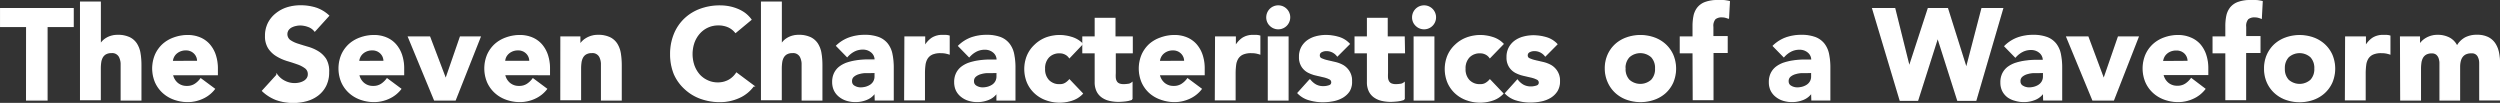
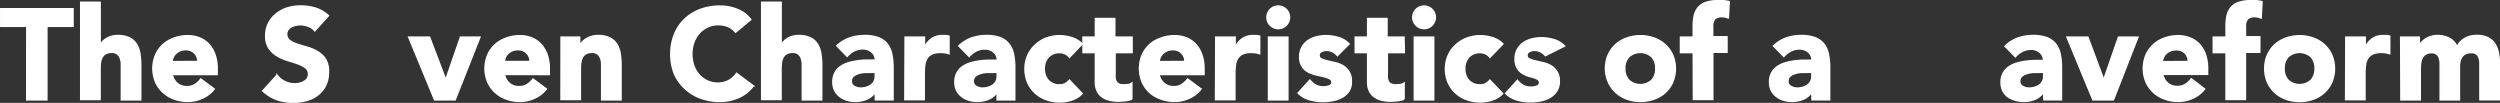
<svg xmlns="http://www.w3.org/2000/svg" id="Title" viewBox="0 0 426.19 17.54">
  <rect x="0" y="0" width="426.19" height="17.54" fill="#333333" stroke="none" />
  <defs>
    <style>.cls-1{fill:#fff;stroke:#fff;stroke-miterlimit:10;stroke-width:0.25px;}</style>
  </defs>
  <title>title</title>
  <path class="cls-1" d="M144.58,15h-4.44V12h12.32v3H148V27.53h-3.43Z" transform="translate(-140.01 -10.51)" />
  <path class="cls-1" d="M157.08,10.9v7.39h0a2,2,0,0,1,.37-.62,2.93,2.93,0,0,1,.64-.55,3.45,3.45,0,0,1,.88-.4,3.77,3.77,0,0,1,1.1-.15,4.54,4.54,0,0,1,2,.39,2.93,2.93,0,0,1,1.2,1.07,4.32,4.32,0,0,1,.58,1.61,12.21,12.21,0,0,1,.15,2v5.9h-3.3V22.3q0-.46,0-1a3,3,0,0,0-.2-.91,1.42,1.42,0,0,0-1.49-.95,2,2,0,0,0-1,.23,1.57,1.57,0,0,0-.6.62,2.51,2.51,0,0,0-.27.87,7.42,7.42,0,0,0-.07,1v5.32h-3.3V10.9Z" transform="translate(-140.01 -10.51)" />
  <path class="cls-1" d="M176.53,25.68a5.27,5.27,0,0,1-2,1.56,6,6,0,0,1-2.51.55,6.75,6.75,0,0,1-2.32-.4,5.58,5.58,0,0,1-1.89-1.13,5.31,5.31,0,0,1-1.27-1.77,6,6,0,0,1,0-4.62,5.31,5.31,0,0,1,1.27-1.77A5.58,5.58,0,0,1,169.7,17a6.73,6.73,0,0,1,2.32-.4,5.28,5.28,0,0,1,2.08.4,4.33,4.33,0,0,1,1.58,1.13,5.16,5.16,0,0,1,1,1.77,7.15,7.15,0,0,1,.35,2.31v1h-7.66a2.61,2.61,0,0,0,.86,1.51,2.43,2.43,0,0,0,1.63.56,2.48,2.48,0,0,0,1.38-.36,3.7,3.7,0,0,0,1-.94ZM173.73,21a1.91,1.91,0,0,0-.55-1.43,2,2,0,0,0-1.47-.59,2.48,2.48,0,0,0-1,.18,2.42,2.42,0,0,0-.71.45,2,2,0,0,0-.46.64,2.08,2.08,0,0,0-.19.76Z" transform="translate(-140.01 -10.51)" />
  <path class="cls-1" d="M193.67,15.76a2.44,2.44,0,0,0-1.13-.78,4.07,4.07,0,0,0-1.35-.25,3.55,3.55,0,0,0-.77.09,3,3,0,0,0-.75.27,1.63,1.63,0,0,0-.57.5,1.37,1.37,0,0,0,.31,1.83,5,5,0,0,0,1.33.64q.8.26,1.73.53a7.14,7.14,0,0,1,1.73.75,4.09,4.09,0,0,1,1.33,1.3A4,4,0,0,1,196,22.8a5,5,0,0,1-.48,2.27,4.6,4.6,0,0,1-1.31,1.61,5.57,5.57,0,0,1-1.91.95,8.78,8.78,0,0,1-5.12-.15A7.06,7.06,0,0,1,184.8,26l2.44-2.68a3.56,3.56,0,0,0,1.33,1.09,3.74,3.74,0,0,0,2.51.29,2.77,2.77,0,0,0,.77-.3,1.66,1.66,0,0,0,.55-.51,1.26,1.26,0,0,0,.21-.73,1.32,1.32,0,0,0-.54-1.11,5,5,0,0,0-1.35-.69q-.81-.29-1.76-.57A7.88,7.88,0,0,1,187.2,20a4.25,4.25,0,0,1-1.35-1.28,3.65,3.65,0,0,1-.54-2.09,4.68,4.68,0,0,1,.5-2.2,4.77,4.77,0,0,1,1.32-1.58,5.74,5.74,0,0,1,1.9-1,7.79,7.79,0,0,1,2.22-.32,8.75,8.75,0,0,1,2.55.37A5.89,5.89,0,0,1,196,13.19Z" transform="translate(-140.01 -10.51)" />
-   <path class="cls-1" d="M208.29,25.68a5.27,5.27,0,0,1-2,1.56,6,6,0,0,1-2.51.55,6.75,6.75,0,0,1-2.32-.4,5.58,5.58,0,0,1-1.89-1.13,5.31,5.31,0,0,1-1.27-1.77,6,6,0,0,1,0-4.62,5.31,5.31,0,0,1,1.27-1.77A5.58,5.58,0,0,1,201.46,17a6.73,6.73,0,0,1,2.32-.4,5.28,5.28,0,0,1,2.08.4,4.33,4.33,0,0,1,1.58,1.13,5.16,5.16,0,0,1,1,1.77,7.15,7.15,0,0,1,.35,2.31v1h-7.66a2.61,2.61,0,0,0,.86,1.51,2.43,2.43,0,0,0,1.63.56,2.48,2.48,0,0,0,1.38-.36,3.7,3.7,0,0,0,1-.94ZM205.5,21a1.91,1.91,0,0,0-.55-1.43,2,2,0,0,0-1.47-.59,2.48,2.48,0,0,0-1,.18,2.42,2.42,0,0,0-.71.45,2,2,0,0,0-.46.64,2.08,2.08,0,0,0-.19.76Z" transform="translate(-140.01 -10.51)" />
  <path class="cls-1" d="M209.68,16.84h3.56L216,24.1h0l2.51-7.26h3.32L217.6,27.53h-3.5Z" transform="translate(-140.01 -10.51)" />
  <path class="cls-1" d="M233.15,25.68a5.27,5.27,0,0,1-2,1.56,6,6,0,0,1-2.51.55,6.75,6.75,0,0,1-2.32-.4,5.58,5.58,0,0,1-1.89-1.13,5.31,5.31,0,0,1-1.27-1.77,6,6,0,0,1,0-4.62,5.31,5.31,0,0,1,1.27-1.77A5.58,5.58,0,0,1,226.32,17a6.73,6.73,0,0,1,2.32-.4,5.28,5.28,0,0,1,2.08.4,4.33,4.33,0,0,1,1.58,1.13,5.16,5.16,0,0,1,1,1.77,7.15,7.15,0,0,1,.35,2.31v1H226a2.61,2.61,0,0,0,.86,1.51,2.43,2.43,0,0,0,1.63.56,2.48,2.48,0,0,0,1.38-.36,3.7,3.7,0,0,0,1-.94ZM230.36,21a1.91,1.91,0,0,0-.55-1.43,2,2,0,0,0-1.47-.59,2.48,2.48,0,0,0-1,.18,2.42,2.42,0,0,0-.71.45,2,2,0,0,0-.46.64A2.08,2.08,0,0,0,226,21Z" transform="translate(-140.01 -10.51)" />
  <path class="cls-1" d="M235.66,16.84h3.17v1.45h0a2.69,2.69,0,0,1,.44-.62,3.19,3.19,0,0,1,.68-.55,3.88,3.88,0,0,1,.9-.4,3.77,3.77,0,0,1,1.1-.15,4.54,4.54,0,0,1,2,.39,2.93,2.93,0,0,1,1.2,1.07,4.32,4.32,0,0,1,.58,1.61,12.21,12.21,0,0,1,.15,2v5.9h-3.3V22.3q0-.46,0-1a3,3,0,0,0-.2-.91,1.42,1.42,0,0,0-1.49-.95,2,2,0,0,0-1,.23,1.57,1.57,0,0,0-.6.62,2.51,2.51,0,0,0-.27.87,7.42,7.42,0,0,0-.07,1v5.32h-3.3Z" transform="translate(-140.01 -10.51)" />
  <path class="cls-1" d="M265.41,16a3.37,3.37,0,0,0-1.24-.95,4.14,4.14,0,0,0-1.71-.33,4.26,4.26,0,0,0-3.22,1.42,4.87,4.87,0,0,0-.95,1.59,6.08,6.08,0,0,0,0,4,5,5,0,0,0,.94,1.58,4.23,4.23,0,0,0,1.4,1,4,4,0,0,0,1.73.37,3.87,3.87,0,0,0,1.87-.44,3.73,3.73,0,0,0,1.34-1.23l2.86,2.13a6,6,0,0,1-2.51,2,7.76,7.76,0,0,1-3.12.66,9.6,9.6,0,0,1-3.37-.57,7.7,7.7,0,0,1-2.66-1.64A7.43,7.43,0,0,1,255,23.13a8.8,8.8,0,0,1-.63-3.39,8.8,8.8,0,0,1,.63-3.39,7.43,7.43,0,0,1,1.75-2.59,7.71,7.71,0,0,1,2.66-1.64,9.59,9.59,0,0,1,3.37-.57,8.25,8.25,0,0,1,1.38.12,7.44,7.44,0,0,1,1.41.39,6.29,6.29,0,0,1,1.33.7A5.32,5.32,0,0,1,268,13.85Z" transform="translate(-140.01 -10.51)" />
  <path class="cls-1" d="M273.17,10.9v7.39h0a2,2,0,0,1,.37-.62,2.93,2.93,0,0,1,.64-.55,3.45,3.45,0,0,1,.88-.4,3.77,3.77,0,0,1,1.1-.15,4.54,4.54,0,0,1,2,.39,2.93,2.93,0,0,1,1.2,1.07,4.32,4.32,0,0,1,.58,1.61,12.21,12.21,0,0,1,.15,2v5.9h-3.3V22.3q0-.46,0-1a3,3,0,0,0-.2-.91,1.42,1.42,0,0,0-1.49-.95,2,2,0,0,0-1,.23,1.57,1.57,0,0,0-.6.62,2.51,2.51,0,0,0-.27.87,7.42,7.42,0,0,0-.07,1v5.32h-3.3V10.9Z" transform="translate(-140.01 -10.51)" />
  <path class="cls-1" d="M289.21,26.19h0a3.11,3.11,0,0,1-1.46,1.23,5,5,0,0,1-1.93.37,5,5,0,0,1-1.44-.21,3.63,3.63,0,0,1-1.22-.63,3,3,0,0,1-.84-1A3.15,3.15,0,0,1,282,24.5a3.28,3.28,0,0,1,.34-1.56,3,3,0,0,1,.92-1.06,4.6,4.6,0,0,1,1.33-.65,9.77,9.77,0,0,1,1.55-.34,14.82,14.82,0,0,1,1.61-.13l1.48,0a1.72,1.72,0,0,0-.63-1.4,2.26,2.26,0,0,0-1.48-.52,3.23,3.23,0,0,0-1.49.34,4.06,4.06,0,0,0-1.2.94l-1.76-1.8A6.05,6.05,0,0,1,284.81,17a7.7,7.7,0,0,1,2.55-.43,6.67,6.67,0,0,1,2.39.36,3.47,3.47,0,0,1,1.5,1.07,4.11,4.11,0,0,1,.78,1.73,11.34,11.34,0,0,1,.22,2.36v5.43h-3Zm-.81-3.34-.94,0a4.74,4.74,0,0,0-1.08.19,2.4,2.4,0,0,0-.88.46,1.06,1.06,0,0,0-.36.86.94.94,0,0,0,.51.88,2.11,2.11,0,0,0,1.06.29,3.32,3.32,0,0,0,.94-.13,2.8,2.8,0,0,0,.8-.37,1.82,1.82,0,0,0,.56-.62,1.78,1.78,0,0,0,.21-.88v-.7Z" transform="translate(-140.01 -10.51)" />
  <path class="cls-1" d="M294.31,16.84h3.3v1.72h0a4.05,4.05,0,0,1,1.25-1.48,3.17,3.17,0,0,1,1.83-.5l.57,0a2.84,2.84,0,0,1,.53.09v3a5,5,0,0,0-.69-.17,4.55,4.55,0,0,0-.71-.05,3.51,3.51,0,0,0-1.5.26,2,2,0,0,0-.85.74,2.8,2.8,0,0,0-.38,1.13,11,11,0,0,0-.09,1.45v4.47h-3.3Z" transform="translate(-140.01 -10.51)" />
  <path class="cls-1" d="M310,26.19h0a3.11,3.11,0,0,1-1.46,1.23,5,5,0,0,1-1.93.37,5,5,0,0,1-1.44-.21,3.63,3.63,0,0,1-1.22-.63,3,3,0,0,1-.84-1,3.15,3.15,0,0,1-.31-1.43,3.28,3.28,0,0,1,.34-1.56,3,3,0,0,1,.92-1.06,4.6,4.6,0,0,1,1.33-.65,9.77,9.77,0,0,1,1.55-.34,14.82,14.82,0,0,1,1.61-.13l1.48,0a1.72,1.72,0,0,0-.63-1.4,2.26,2.26,0,0,0-1.48-.52,3.23,3.23,0,0,0-1.49.34,4.06,4.06,0,0,0-1.2.94l-1.76-1.8A6.05,6.05,0,0,1,305.58,17a7.7,7.7,0,0,1,2.55-.43,6.67,6.67,0,0,1,2.39.36A3.47,3.47,0,0,1,312,18a4.11,4.11,0,0,1,.78,1.73A11.34,11.34,0,0,1,313,22.1v5.43h-3Zm-.81-3.34-.94,0a4.74,4.74,0,0,0-1.08.19,2.4,2.4,0,0,0-.88.46,1.06,1.06,0,0,0-.36.86.94.94,0,0,0,.51.88,2.11,2.11,0,0,0,1.06.29,3.32,3.32,0,0,0,.94-.13,2.8,2.8,0,0,0,.8-.37,1.82,1.82,0,0,0,.56-.62,1.78,1.78,0,0,0,.21-.88v-.7Z" transform="translate(-140.01 -10.51)" />
  <path class="cls-1" d="M322.32,20.29a1.85,1.85,0,0,0-.68-.58,2,2,0,0,0-.95-.23,2.52,2.52,0,0,0-1.95.75,2.77,2.77,0,0,0-.69,2,2.76,2.76,0,0,0,.69,2,2.52,2.52,0,0,0,1.95.75,1.78,1.78,0,0,0,.95-.24,2.89,2.89,0,0,0,.68-.57l2.18,2.29a4.21,4.21,0,0,1-1.81,1.11,6.83,6.83,0,0,1-2,.32,6.75,6.75,0,0,1-2.32-.4,5.58,5.58,0,0,1-1.89-1.13,5.31,5.31,0,0,1-1.27-1.77,6,6,0,0,1,0-4.62,5.31,5.31,0,0,1,1.27-1.77A5.58,5.58,0,0,1,318.37,17a6.73,6.73,0,0,1,2.32-.4,6.83,6.83,0,0,1,2,.32A4.21,4.21,0,0,1,324.5,18Z" transform="translate(-140.01 -10.51)" />
  <path class="cls-1" d="M333,19.48h-2.9V23a6.71,6.71,0,0,0,0,.8,1.61,1.61,0,0,0,.2.63,1,1,0,0,0,.47.41,2.1,2.1,0,0,0,.85.14,5.71,5.71,0,0,0,.69-.06,1.18,1.18,0,0,0,.65-.25v2.75a5,5,0,0,1-1.14.26,10.57,10.57,0,0,1-1.17.07,6.35,6.35,0,0,1-1.54-.18,3.5,3.5,0,0,1-1.23-.56,2.62,2.62,0,0,1-.83-1,3.42,3.42,0,0,1-.3-1.5V19.48h-2.11V16.84h2.11V13.67h3.3v3.17H333Z" transform="translate(-140.01 -10.51)" />
  <path class="cls-1" d="M344.76,25.68a5.27,5.27,0,0,1-2,1.56,6,6,0,0,1-2.51.55,6.75,6.75,0,0,1-2.32-.4A5.58,5.58,0,0,1,336,26.27a5.31,5.31,0,0,1-1.27-1.77,6,6,0,0,1,0-4.62A5.31,5.31,0,0,1,336,18.1,5.58,5.58,0,0,1,337.93,17a6.73,6.73,0,0,1,2.32-.4,5.28,5.28,0,0,1,2.08.4,4.33,4.33,0,0,1,1.58,1.13,5.16,5.16,0,0,1,1,1.77,7.15,7.15,0,0,1,.35,2.31v1h-7.66a2.61,2.61,0,0,0,.86,1.51,2.43,2.43,0,0,0,1.63.56,2.48,2.48,0,0,0,1.38-.36,3.7,3.7,0,0,0,1-.94ZM342,21a1.91,1.91,0,0,0-.55-1.43,2,2,0,0,0-1.47-.59,2.48,2.48,0,0,0-1,.18,2.42,2.42,0,0,0-.71.45,2,2,0,0,0-.46.64,2.08,2.08,0,0,0-.19.76Z" transform="translate(-140.01 -10.51)" />
  <path class="cls-1" d="M347.27,16.84h3.3v1.72h0a4.05,4.05,0,0,1,1.25-1.48,3.17,3.17,0,0,1,1.83-.5l.57,0a2.84,2.84,0,0,1,.53.09v3a5,5,0,0,0-.69-.17,4.55,4.55,0,0,0-.71-.05,3.51,3.51,0,0,0-1.5.26,2,2,0,0,0-.85.74,2.8,2.8,0,0,0-.38,1.13,11,11,0,0,0-.09,1.45v4.47h-3.3Z" transform="translate(-140.01 -10.51)" />
  <path class="cls-1" d="M356,13.47a1.92,1.92,0,1,1,.56,1.35A1.84,1.84,0,0,1,356,13.47Zm.26,3.37h3.3V27.53h-3.3Z" transform="translate(-140.01 -10.51)" />
  <path class="cls-1" d="M368,20a2.34,2.34,0,0,0-1.91-.9,1.8,1.8,0,0,0-.81.2.7.7,0,0,0-.4.68.61.61,0,0,0,.41.58,5.38,5.38,0,0,0,1,.33l1.34.31a5.06,5.06,0,0,1,1.34.52,3,3,0,0,1,1,1,2.85,2.85,0,0,1,.41,1.62A3,3,0,0,1,370,26a3.46,3.46,0,0,1-1.16,1.08,5,5,0,0,1-1.58.57,9.43,9.43,0,0,1-1.74.17,8.42,8.42,0,0,1-2.27-.32,4.23,4.23,0,0,1-1.94-1.13l2-2.22a3.31,3.31,0,0,0,1,.87,2.75,2.75,0,0,0,1.31.3,3.05,3.05,0,0,0,1-.17.61.61,0,0,0,.46-.6.67.67,0,0,0-.41-.63,4.5,4.5,0,0,0-1-.35l-1.34-.31a5.57,5.57,0,0,1-1.34-.5,2.81,2.81,0,0,1-1-.94,2.85,2.85,0,0,1-.41-1.62,3.27,3.27,0,0,1,.38-1.63,3.39,3.39,0,0,1,1-1.12,4.39,4.39,0,0,1,1.44-.65,6.62,6.62,0,0,1,1.65-.21,7.75,7.75,0,0,1,2.13.31A4,4,0,0,1,370,18Z" transform="translate(-140.01 -10.51)" />
  <path class="cls-1" d="M379.41,19.48h-2.9V23a6.71,6.71,0,0,0,0,.8,1.61,1.61,0,0,0,.2.63,1,1,0,0,0,.47.41,2.1,2.1,0,0,0,.85.14,5.71,5.71,0,0,0,.69-.06,1.18,1.18,0,0,0,.65-.25v2.75a5,5,0,0,1-1.14.26,10.57,10.57,0,0,1-1.17.07,6.35,6.35,0,0,1-1.54-.18,3.5,3.5,0,0,1-1.23-.56,2.62,2.62,0,0,1-.83-1,3.42,3.42,0,0,1-.3-1.5V19.48h-2.11V16.84h2.11V13.67h3.3v3.17h2.9Z" transform="translate(-140.01 -10.51)" />
  <path class="cls-1" d="M380.86,13.47a1.92,1.92,0,1,1,.56,1.35A1.84,1.84,0,0,1,380.86,13.47Zm.26,3.37h3.3V27.53h-3.3Z" transform="translate(-140.01 -10.51)" />
  <path class="cls-1" d="M394,20.29a1.85,1.85,0,0,0-.68-.58,2,2,0,0,0-.95-.23,2.52,2.52,0,0,0-1.95.75,2.77,2.77,0,0,0-.69,2,2.76,2.76,0,0,0,.69,2,2.52,2.52,0,0,0,1.95.75,1.78,1.78,0,0,0,.95-.24,2.89,2.89,0,0,0,.68-.57l2.18,2.29a4.21,4.21,0,0,1-1.81,1.11,6.83,6.83,0,0,1-2,.32,6.75,6.75,0,0,1-2.32-.4,5.58,5.58,0,0,1-1.89-1.13,5.31,5.31,0,0,1-1.27-1.77,6,6,0,0,1,0-4.62,5.31,5.31,0,0,1,1.27-1.77A5.58,5.58,0,0,1,390.09,17a6.73,6.73,0,0,1,2.32-.4,6.83,6.83,0,0,1,2,.32A4.21,4.21,0,0,1,396.22,18Z" transform="translate(-140.01 -10.51)" />
-   <path class="cls-1" d="M403.45,20a2.34,2.34,0,0,0-1.91-.9,1.8,1.8,0,0,0-.81.2.7.7,0,0,0-.4.68.61.61,0,0,0,.41.58,5.38,5.38,0,0,0,1,.33l1.34.31a5.06,5.06,0,0,1,1.34.52,3,3,0,0,1,1,1,2.85,2.85,0,0,1,.41,1.62,3,3,0,0,1-.45,1.71,3.46,3.46,0,0,1-1.16,1.08,5,5,0,0,1-1.58.57,9.43,9.43,0,0,1-1.74.17,8.42,8.42,0,0,1-2.27-.32,4.23,4.23,0,0,1-1.94-1.13l2-2.22a3.31,3.31,0,0,0,1,.87,2.75,2.75,0,0,0,1.31.3,3.05,3.05,0,0,0,1-.17.61.61,0,0,0,.46-.6.67.67,0,0,0-.41-.63,4.5,4.5,0,0,0-1-.35l-1.34-.31a5.57,5.57,0,0,1-1.34-.5,2.81,2.81,0,0,1-1-.94,2.85,2.85,0,0,1-.41-1.62,3.27,3.27,0,0,1,.38-1.63,3.39,3.39,0,0,1,1-1.12,4.39,4.39,0,0,1,1.44-.65,6.62,6.62,0,0,1,1.65-.21,7.75,7.75,0,0,1,2.13.31,4,4,0,0,1,1.83,1.1Z" transform="translate(-140.01 -10.51)" />
+   <path class="cls-1" d="M403.45,20a2.34,2.34,0,0,0-1.91-.9,1.8,1.8,0,0,0-.81.2.7.7,0,0,0-.4.68.61.61,0,0,0,.41.58,5.38,5.38,0,0,0,1,.33l1.34.31a5.06,5.06,0,0,1,1.34.52,3,3,0,0,1,1,1,2.85,2.85,0,0,1,.41,1.62,3,3,0,0,1-.45,1.71,3.46,3.46,0,0,1-1.16,1.08,5,5,0,0,1-1.58.57,9.43,9.43,0,0,1-1.74.17,8.42,8.42,0,0,1-2.27-.32,4.23,4.23,0,0,1-1.94-1.13l2-2.22a3.31,3.31,0,0,0,1,.87,2.75,2.75,0,0,0,1.31.3,3.05,3.05,0,0,0,1-.17.61.61,0,0,0,.46-.6.67.67,0,0,0-.41-.63,4.5,4.5,0,0,0-1-.35a5.57,5.57,0,0,1-1.34-.5,2.81,2.81,0,0,1-1-.94,2.85,2.85,0,0,1-.41-1.62,3.27,3.27,0,0,1,.38-1.63,3.39,3.39,0,0,1,1-1.12,4.39,4.39,0,0,1,1.44-.65,6.62,6.62,0,0,1,1.65-.21,7.75,7.75,0,0,1,2.13.31,4,4,0,0,1,1.83,1.1Z" transform="translate(-140.01 -10.51)" />
  <path class="cls-1" d="M413.71,22.19a5.6,5.6,0,0,1,.46-2.31,5.31,5.31,0,0,1,1.27-1.77A5.58,5.58,0,0,1,417.32,17,7,7,0,0,1,422,17a5.59,5.59,0,0,1,1.89,1.13,5.32,5.32,0,0,1,1.27,1.77,6,6,0,0,1,0,4.62,5.32,5.32,0,0,1-1.27,1.77A5.59,5.59,0,0,1,422,27.4a7,7,0,0,1-4.64,0,5.58,5.58,0,0,1-1.89-1.13,5.31,5.31,0,0,1-1.27-1.77A5.6,5.6,0,0,1,413.71,22.19Zm3.3,0a2.76,2.76,0,0,0,.69,2,2.91,2.91,0,0,0,3.89,0,2.76,2.76,0,0,0,.69-2,2.77,2.77,0,0,0-.69-2,2.91,2.91,0,0,0-3.89,0A2.77,2.77,0,0,0,417,22.19Z" transform="translate(-140.01 -10.51)" />
  <path class="cls-1" d="M428.67,19.48h-2.18V16.84h2.18V14.95a8.59,8.59,0,0,1,.15-1.66,3.37,3.37,0,0,1,.59-1.37,2.91,2.91,0,0,1,1.27-.94,5.76,5.76,0,0,1,2.17-.34q.51,0,1,0a6.85,6.85,0,0,1,.95.15l-.15,2.79a3.91,3.91,0,0,0-.53-.17,2.5,2.5,0,0,0-.55-.06,1.78,1.78,0,0,0-1.19.34,1.84,1.84,0,0,0-.4,1.4v1.69h2.44v2.64H432v8.05h-3.3Z" transform="translate(-140.01 -10.51)" />
  <path class="cls-1" d="M448.88,26.19h0a3.11,3.11,0,0,1-1.46,1.23,5,5,0,0,1-1.93.37,5,5,0,0,1-1.44-.21,3.63,3.63,0,0,1-1.22-.63,3,3,0,0,1-.84-1,3.15,3.15,0,0,1-.31-1.43,3.28,3.28,0,0,1,.34-1.56,3,3,0,0,1,.92-1.06,4.6,4.6,0,0,1,1.33-.65,9.77,9.77,0,0,1,1.55-.34,14.82,14.82,0,0,1,1.61-.13l1.48,0a1.72,1.72,0,0,0-.63-1.4,2.26,2.26,0,0,0-1.48-.52,3.23,3.23,0,0,0-1.49.34,4.06,4.06,0,0,0-1.2.94l-1.76-1.8A6.05,6.05,0,0,1,444.48,17a7.7,7.7,0,0,1,2.55-.43,6.67,6.67,0,0,1,2.39.36,3.47,3.47,0,0,1,1.5,1.07,4.11,4.11,0,0,1,.78,1.73,11.34,11.34,0,0,1,.22,2.36v5.43h-3Zm-.81-3.34-.94,0a4.74,4.74,0,0,0-1.08.19,2.4,2.4,0,0,0-.88.46,1.06,1.06,0,0,0-.36.86.94.94,0,0,0,.51.88,2.11,2.11,0,0,0,1.06.29,3.32,3.32,0,0,0,.94-.13,2.8,2.8,0,0,0,.8-.37,1.82,1.82,0,0,0,.56-.62,1.78,1.78,0,0,0,.21-.88v-.7Z" transform="translate(-140.01 -10.51)" />
-   <path class="cls-1" d="M459.29,12H463l2.49,10h0l3.26-10H472l3.23,10.25h0L477.9,12h3.48l-4.55,15.58h-3.06l-3.43-10.78h0l-3.43,10.78h-2.95Z" transform="translate(-140.01 -10.51)" />
  <path class="cls-1" d="M488.4,26.19h0a3.11,3.11,0,0,1-1.46,1.23,5,5,0,0,1-1.93.37,5,5,0,0,1-1.44-.21A3.63,3.63,0,0,1,482.3,27a3,3,0,0,1-.84-1,3.15,3.15,0,0,1-.31-1.43,3.28,3.28,0,0,1,.34-1.56,3,3,0,0,1,.92-1.06,4.6,4.6,0,0,1,1.33-.65,9.77,9.77,0,0,1,1.55-.34,14.82,14.82,0,0,1,1.61-.13l1.48,0a1.72,1.72,0,0,0-.63-1.4,2.26,2.26,0,0,0-1.48-.52,3.23,3.23,0,0,0-1.49.34,4.06,4.06,0,0,0-1.2.94l-1.76-1.8A6.05,6.05,0,0,1,484,17a7.7,7.7,0,0,1,2.55-.43,6.67,6.67,0,0,1,2.39.36,3.47,3.47,0,0,1,1.5,1.07,4.11,4.11,0,0,1,.78,1.73,11.34,11.34,0,0,1,.22,2.36v5.43h-3Zm-.81-3.34-.94,0a4.74,4.74,0,0,0-1.08.19,2.4,2.4,0,0,0-.88.46,1.06,1.06,0,0,0-.36.86.94.94,0,0,0,.51.88,2.11,2.11,0,0,0,1.06.29,3.32,3.32,0,0,0,.94-.13,2.8,2.8,0,0,0,.8-.37,1.82,1.82,0,0,0,.56-.62,1.78,1.78,0,0,0,.21-.88v-.7Z" transform="translate(-140.01 -10.51)" />
  <path class="cls-1" d="M492.38,16.84h3.56l2.71,7.26h0l2.51-7.26h3.32L500.3,27.53h-3.5Z" transform="translate(-140.01 -10.51)" />
  <path class="cls-1" d="M515.85,25.68a5.27,5.27,0,0,1-2,1.56,6,6,0,0,1-2.51.55,6.75,6.75,0,0,1-2.32-.4,5.58,5.58,0,0,1-1.89-1.13,5.31,5.31,0,0,1-1.27-1.77,6,6,0,0,1,0-4.62,5.31,5.31,0,0,1,1.27-1.77A5.58,5.58,0,0,1,509,17a6.73,6.73,0,0,1,2.32-.4,5.28,5.28,0,0,1,2.08.4A4.33,4.33,0,0,1,515,18.1a5.16,5.16,0,0,1,1,1.77,7.15,7.15,0,0,1,.35,2.31v1H508.7a2.61,2.61,0,0,0,.86,1.51,2.43,2.43,0,0,0,1.63.56,2.48,2.48,0,0,0,1.38-.36,3.7,3.7,0,0,0,1-.94ZM513.06,21a1.91,1.91,0,0,0-.55-1.43A2,2,0,0,0,511,19a2.48,2.48,0,0,0-1,.18,2.42,2.42,0,0,0-.71.45,2,2,0,0,0-.46.64,2.08,2.08,0,0,0-.19.76Z" transform="translate(-140.01 -10.51)" />
  <path class="cls-1" d="M519.5,19.48h-2.18V16.84h2.18V14.95a8.59,8.59,0,0,1,.15-1.66,3.37,3.37,0,0,1,.59-1.37,2.91,2.91,0,0,1,1.27-.94,5.76,5.76,0,0,1,2.17-.34q.51,0,1,0a6.85,6.85,0,0,1,.95.15l-.15,2.79a3.91,3.91,0,0,0-.53-.17,2.5,2.5,0,0,0-.55-.06,1.78,1.78,0,0,0-1.19.34,1.84,1.84,0,0,0-.4,1.4v1.69h2.44v2.64H522.8v8.05h-3.3Z" transform="translate(-140.01 -10.51)" />
  <path class="cls-1" d="M526.1,22.19a5.6,5.6,0,0,1,.46-2.31,5.31,5.31,0,0,1,1.27-1.77A5.58,5.58,0,0,1,529.72,17a7,7,0,0,1,4.64,0,5.59,5.59,0,0,1,1.89,1.13,5.32,5.32,0,0,1,1.27,1.77,6,6,0,0,1,0,4.62,5.32,5.32,0,0,1-1.27,1.77,5.59,5.59,0,0,1-1.89,1.13,7,7,0,0,1-4.64,0,5.58,5.58,0,0,1-1.89-1.13,5.31,5.31,0,0,1-1.27-1.77A5.6,5.6,0,0,1,526.1,22.19Zm3.3,0a2.76,2.76,0,0,0,.69,2,2.91,2.91,0,0,0,3.89,0,2.76,2.76,0,0,0,.69-2,2.77,2.77,0,0,0-.69-2,2.91,2.91,0,0,0-3.89,0A2.77,2.77,0,0,0,529.4,22.19Z" transform="translate(-140.01 -10.51)" />
  <path class="cls-1" d="M539.92,16.84h3.3v1.72h0a4.05,4.05,0,0,1,1.25-1.48,3.17,3.17,0,0,1,1.83-.5l.57,0a2.84,2.84,0,0,1,.53.09v3a5,5,0,0,0-.69-.17,4.55,4.55,0,0,0-.71-.05,3.51,3.51,0,0,0-1.5.26,2,2,0,0,0-.85.74,2.8,2.8,0,0,0-.38,1.13,11,11,0,0,0-.09,1.45v4.47h-3.3Z" transform="translate(-140.01 -10.51)" />
  <path class="cls-1" d="M549.27,16.84h3.17v1.45h0a2.69,2.69,0,0,1,.44-.62,3.19,3.19,0,0,1,.68-.55,3.88,3.88,0,0,1,.9-.4,3.77,3.77,0,0,1,1.1-.15,4.18,4.18,0,0,1,2,.46,2.93,2.93,0,0,1,1.31,1.45A3.57,3.57,0,0,1,560.29,17a4.17,4.17,0,0,1,2-.44,4.08,4.08,0,0,1,1.81.36,3,3,0,0,1,1.17,1,4.18,4.18,0,0,1,.62,1.47,8.42,8.42,0,0,1,.19,1.81v6.31h-3.3V21.31a2.49,2.49,0,0,0-.32-1.29,1.21,1.21,0,0,0-1.13-.54,2.19,2.19,0,0,0-1,.19,1.58,1.58,0,0,0-.62.52,2.16,2.16,0,0,0-.33.77,4.21,4.21,0,0,0-.1.92v5.65H556V21.88q0-.29,0-.7a2.82,2.82,0,0,0-.15-.79,1.52,1.52,0,0,0-.43-.64,1.27,1.27,0,0,0-.87-.26,2,2,0,0,0-1,.23,1.57,1.57,0,0,0-.6.62,2.51,2.51,0,0,0-.27.87,7.42,7.42,0,0,0-.07,1v5.32h-3.3Z" transform="translate(-140.01 -10.51)" />
</svg>